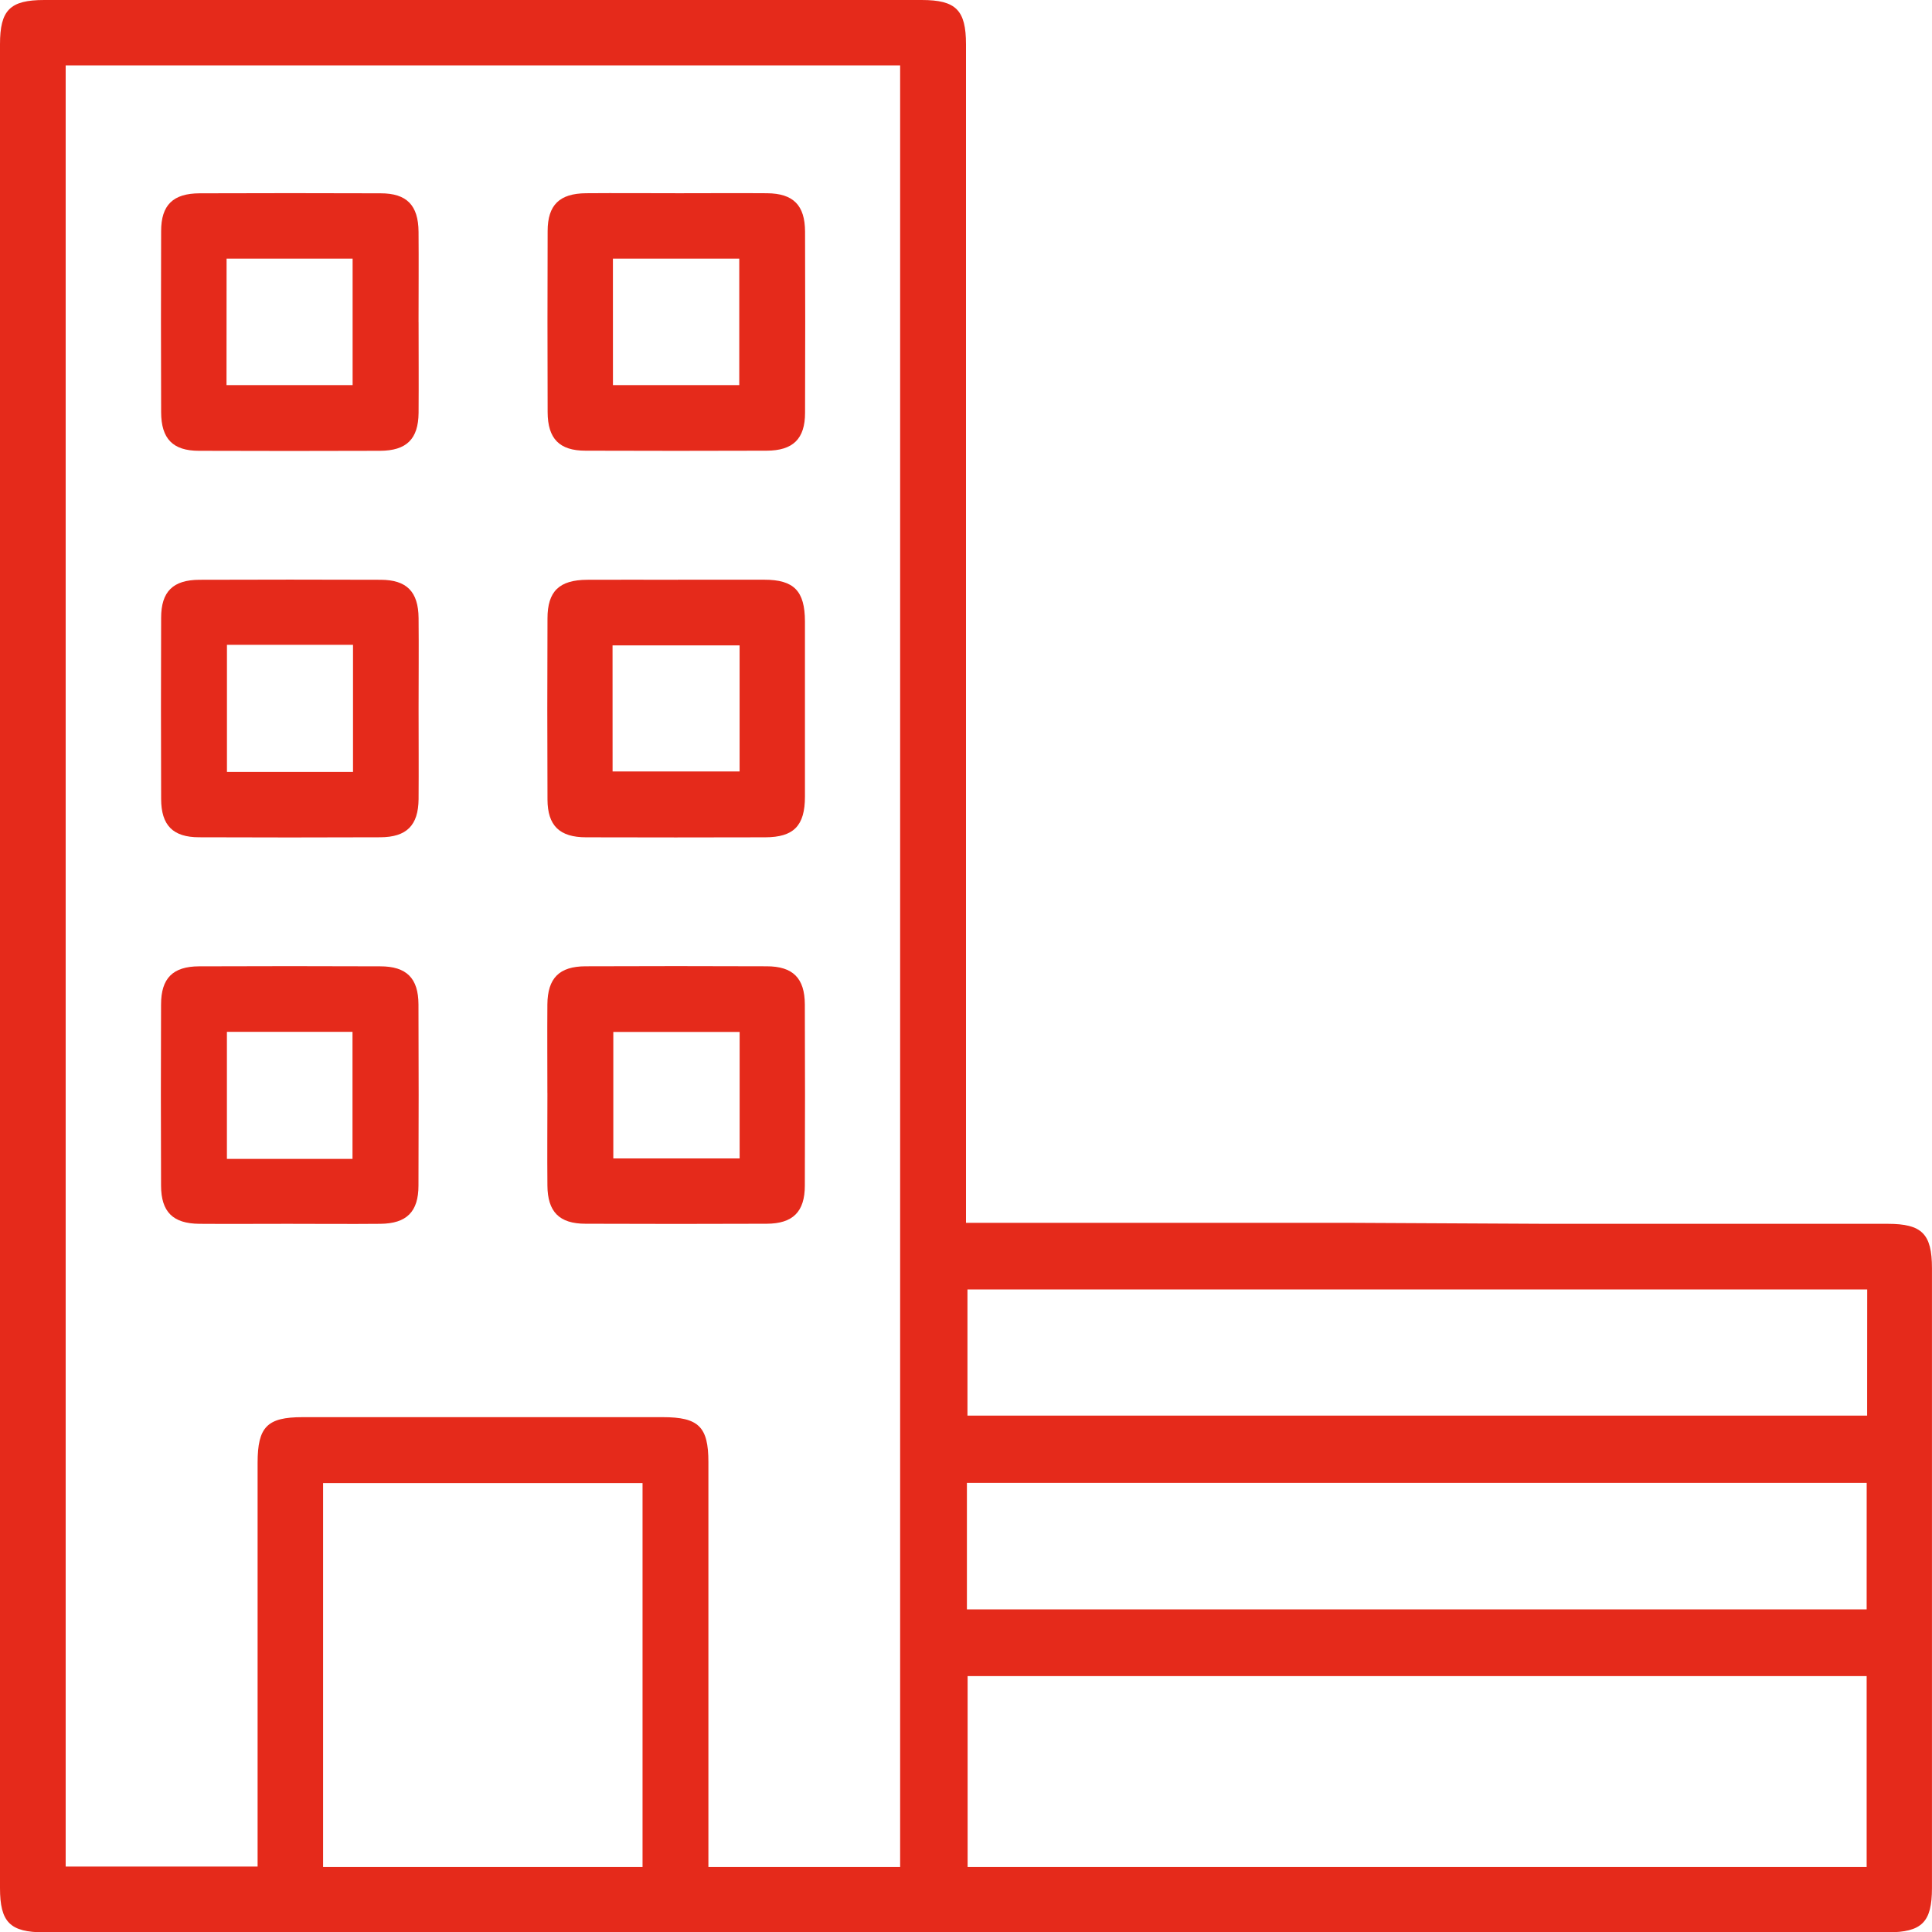
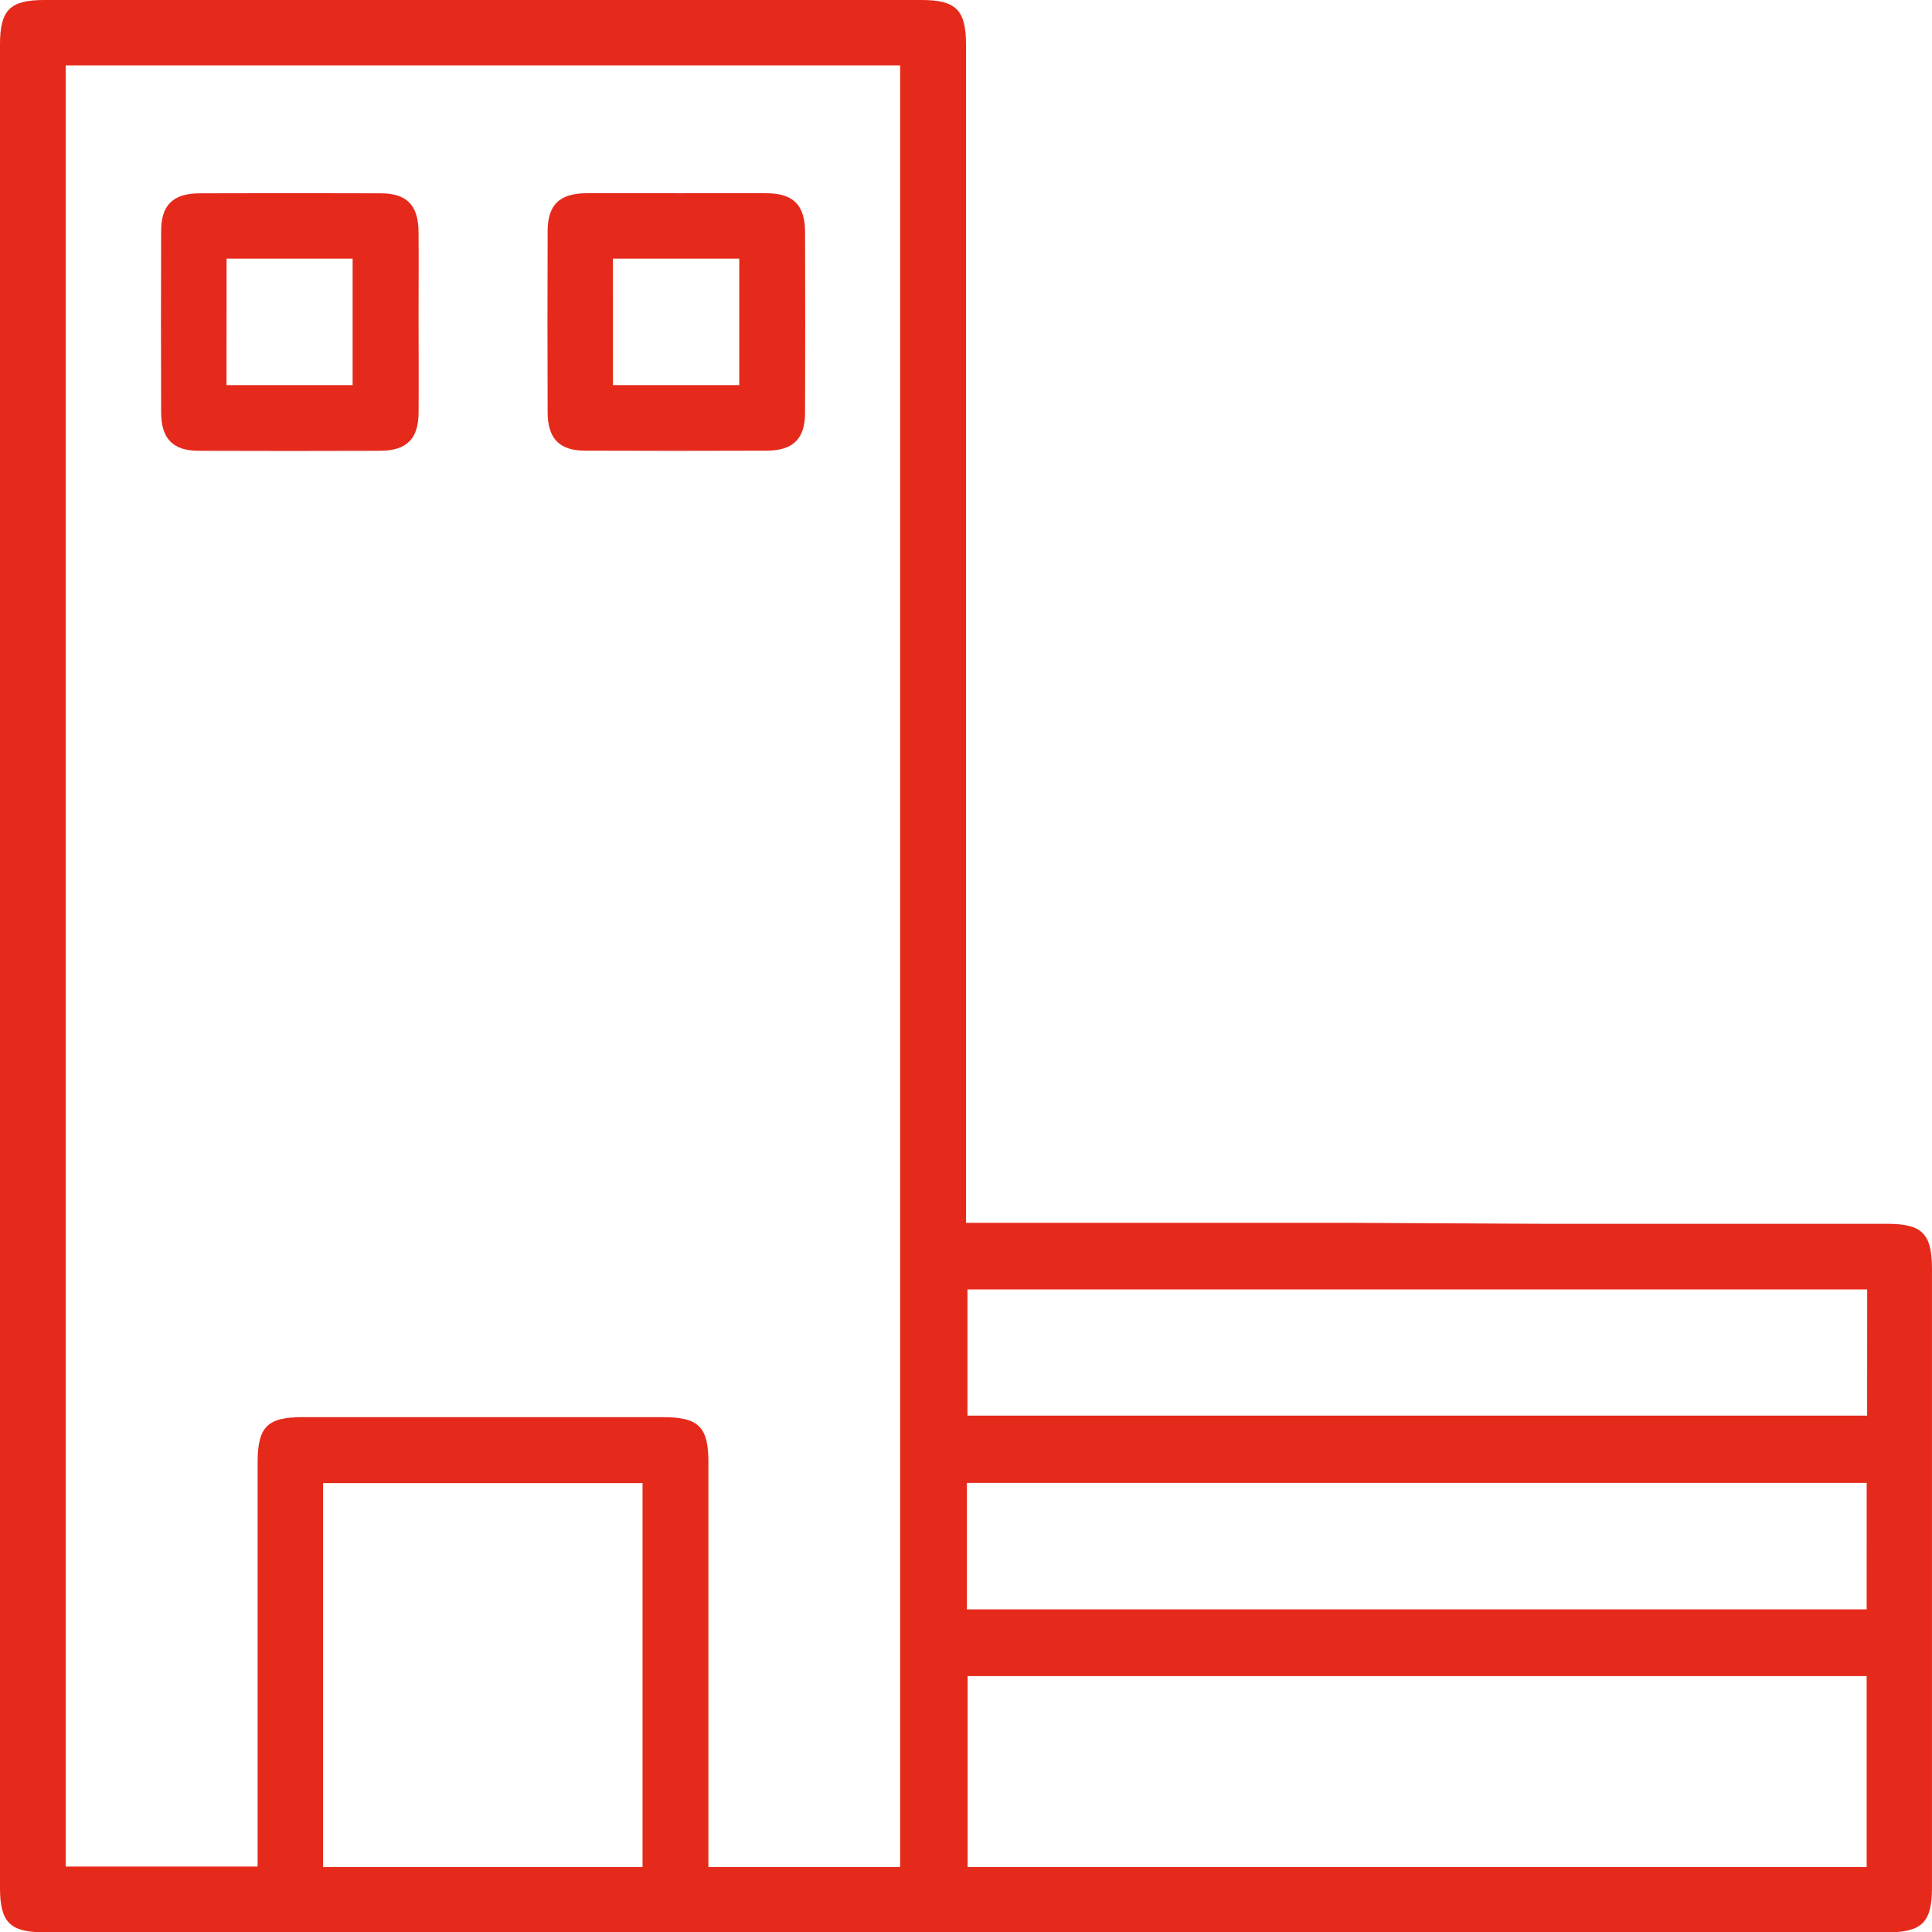
<svg xmlns="http://www.w3.org/2000/svg" id="Group_7495" data-name="Group 7495" width="52.95" height="52.959" viewBox="0 0 52.95 52.959">
  <defs>
    <clipPath id="clip-path">
      <rect id="Rectangle_3589" data-name="Rectangle 3589" width="52.95" height="52.959" fill="none" />
    </clipPath>
  </defs>
  <g id="Group_7492" data-name="Group 7492" clip-path="url(#clip-path)">
    <path id="Path_7051" data-name="Path 7051" d="M37.038,33.514H26.475v-.691q0-15.8,0-31.609C26.474.276,26.2,0,25.261,0H1.214C.274,0,0,.274,0,1.213q0,25.265,0,50.53c0,.94.274,1.216,1.21,1.216H51.732c.94,0,1.217-.276,1.217-1.211q0-8.5,0-16.99c0-.941-.274-1.216-1.21-1.217H42.386ZM17.61,51.17H8.855V40.647H17.61Zm7.06,0H19.415v-.618q0-5.24,0-10.481c0-.968-.268-1.231-1.251-1.231H8.291c-.969,0-1.23.266-1.231,1.25q0,5.213,0,10.426v.641H1.8V1.792H24.67Zm26.489,0H26.519V45.937h24.64Zm0-7.062H26.5V40.641H51.16Zm.013-5.31H26.515V35.34H51.174Z" transform="translate(0 0)" fill="#e52a1b" />
-     <path id="Path_7052" data-name="Path 7052" d="M33.408,186.761c-.809,0-1.618.006-2.427,0-.722-.007-1.045-.325-1.048-1.045q-.01-2.482,0-4.964c0-.723.323-1.045,1.043-1.048q2.482-.01,4.963,0c.722,0,1.046.324,1.049,1.044q.01,2.482,0,4.964c0,.721-.326,1.042-1.045,1.049-.845.008-1.691,0-2.537,0M35.18,181.5H31.738v3.482H35.18Z" transform="translate(-25.519 -153.22)" fill="#e52a1b" />
-     <path id="Path_7053" data-name="Path 7053" d="M101.808,183.176c0-.809-.006-1.618,0-2.427.007-.722.324-1.043,1.045-1.046q2.482-.01,4.964,0c.721,0,1.044.325,1.047,1.045q.01,2.482,0,4.964c0,.72-.327,1.044-1.046,1.047q-2.482.01-4.963,0c-.721,0-1.04-.326-1.046-1.046-.008-.846,0-1.691,0-2.537m5.268-1.674h-3.462v3.467h3.462Z" transform="translate(-86.806 -153.22)" fill="#e52a1b" />
    <path id="Path_7054" data-name="Path 7054" d="M36.991,39.468c0,.827.006,1.655,0,2.482-.007.716-.33,1.035-1.056,1.038q-2.482.009-4.963,0c-.716,0-1.034-.329-1.037-1.056q-.009-2.482,0-4.964c0-.717.327-1.034,1.054-1.037q2.482-.009,4.963,0c.716,0,1.032.328,1.038,1.054.007.827,0,1.655,0,2.482m-5.263,1.72h3.456V37.721H31.729Z" transform="translate(-25.519 -30.633)" fill="#e52a1b" />
    <path id="Path_7055" data-name="Path 7055" d="M105.4,35.932c.809,0,1.618-.006,2.427,0,.717.007,1.036.328,1.039,1.053q.009,2.482,0,4.964c0,.716-.33,1.037-1.054,1.039q-2.482.009-4.963,0c-.717,0-1.035-.329-1.038-1.054q-.009-2.482,0-4.964c0-.718.327-1.032,1.053-1.038.845-.007,1.691,0,2.537,0m-1.8,5.259h3.462V37.724H103.6Z" transform="translate(-86.802 -30.636)" fill="#e52a1b" />
-     <path id="Path_7056" data-name="Path 7056" d="M36.991,111.348c0,.827.006,1.655,0,2.482-.007.719-.328,1.041-1.05,1.044q-2.482.01-4.964,0c-.719,0-1.04-.327-1.042-1.05q-.009-2.482,0-4.964c0-.72.325-1.04,1.049-1.043q2.482-.009,4.963,0c.719,0,1.037.326,1.044,1.049.008.827,0,1.655,0,2.482m-5.252,1.735h3.455V109.6H31.739Z" transform="translate(-25.519 -91.927)" fill="#e52a1b" />
-     <path id="Path_7057" data-name="Path 7057" d="M105.375,107.822c.79,0,1.581,0,2.371,0,.817,0,1.115.308,1.117,1.144q0,2.4,0,4.8c0,.8-.307,1.114-1.089,1.116q-2.454.007-4.908,0c-.729,0-1.056-.32-1.059-1.034q-.011-2.482,0-4.964c0-.747.323-1.055,1.087-1.06.827-.005,1.655,0,2.482,0m-1.785,5.254h3.481v-3.456H103.59Z" transform="translate(-86.802 -91.934)" fill="#e52a1b" />
  </g>
</svg>